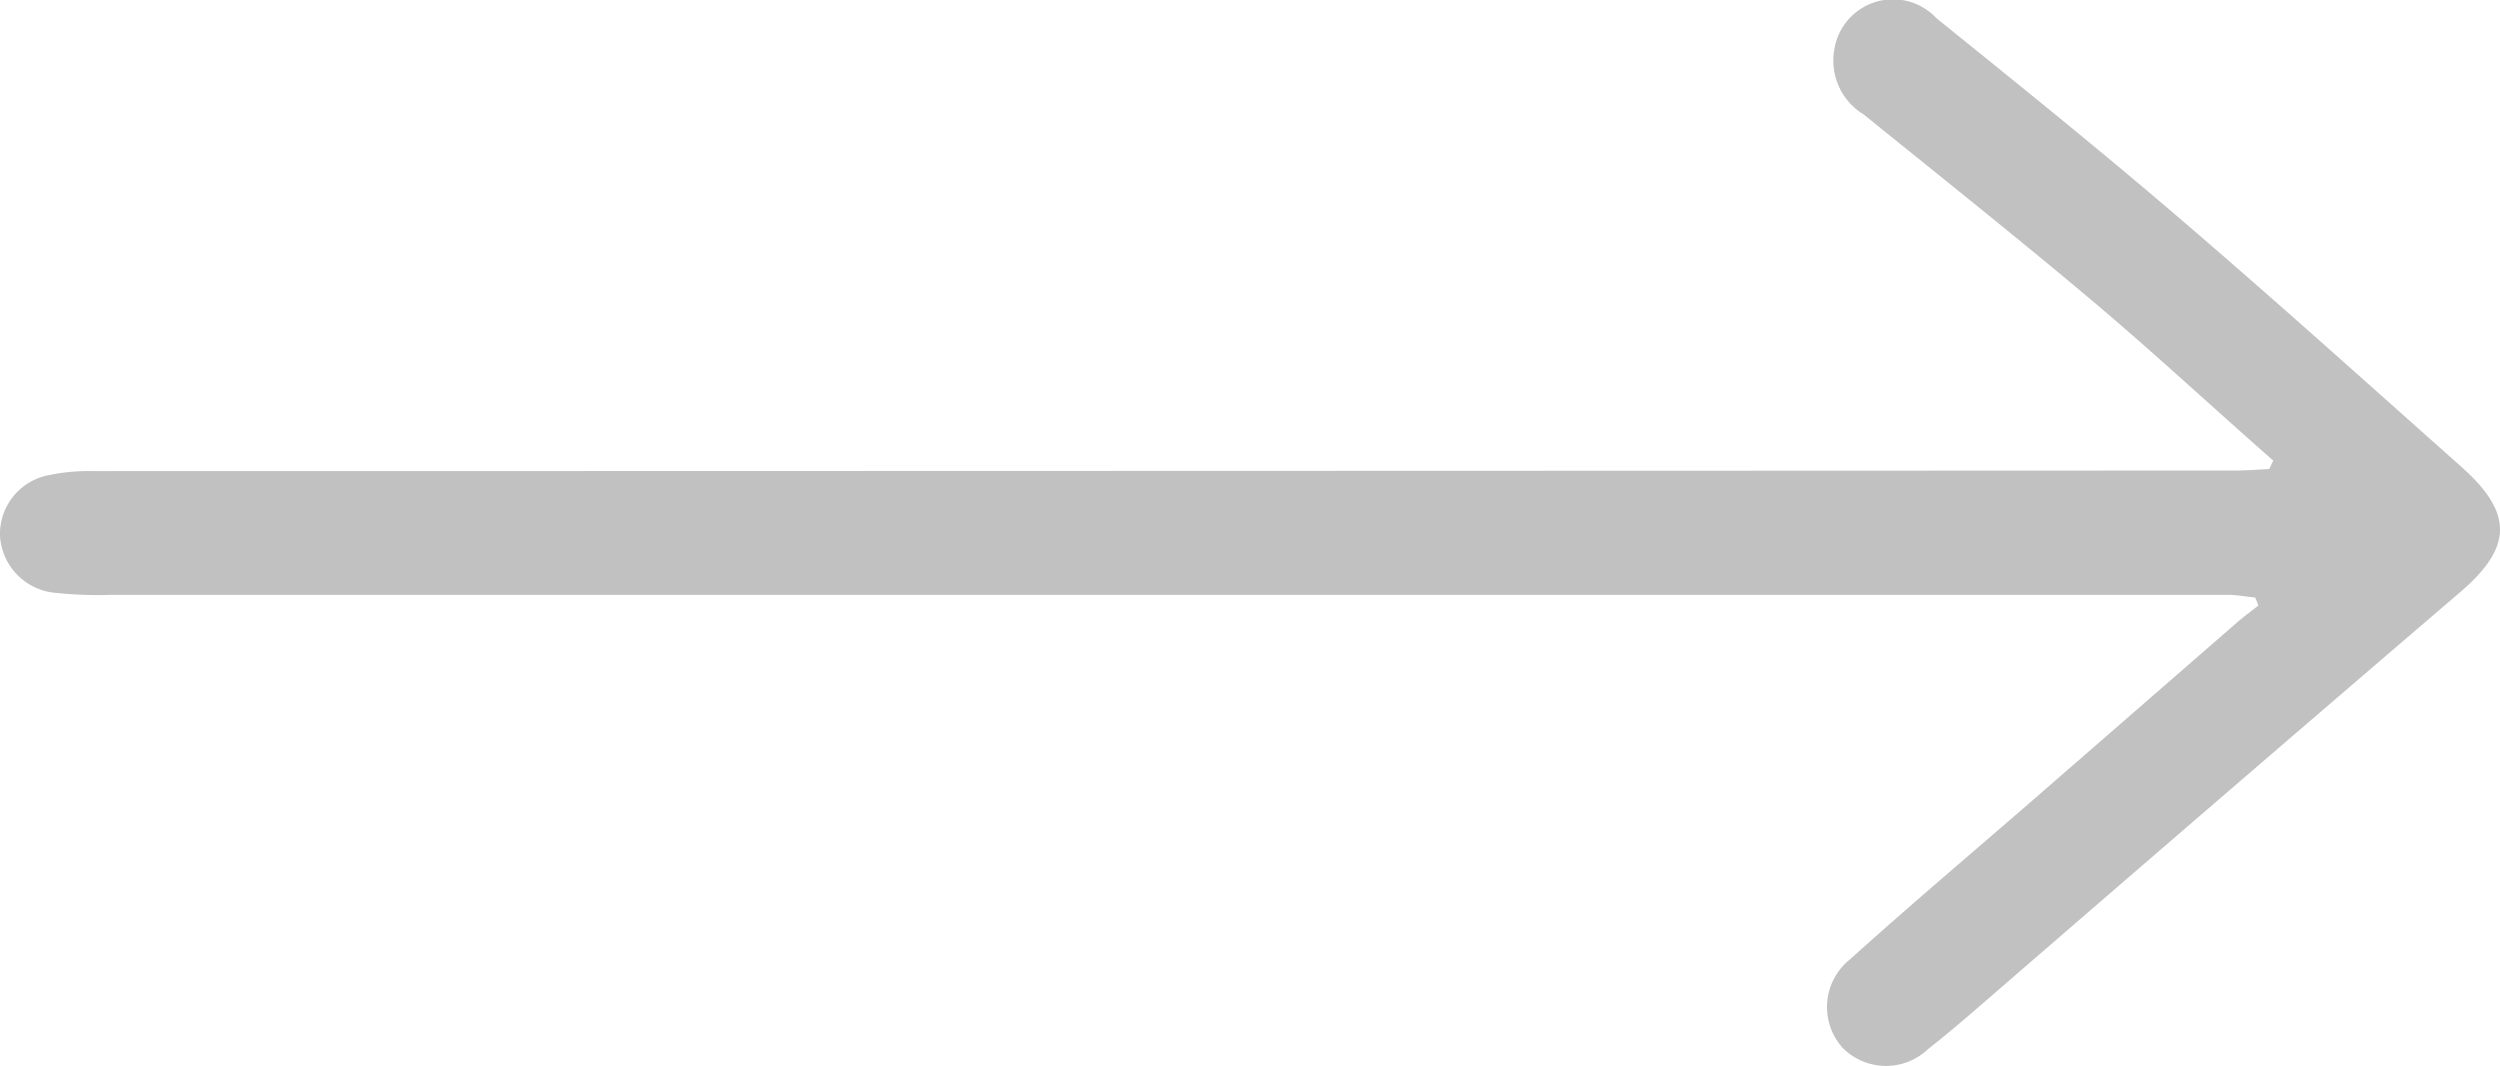
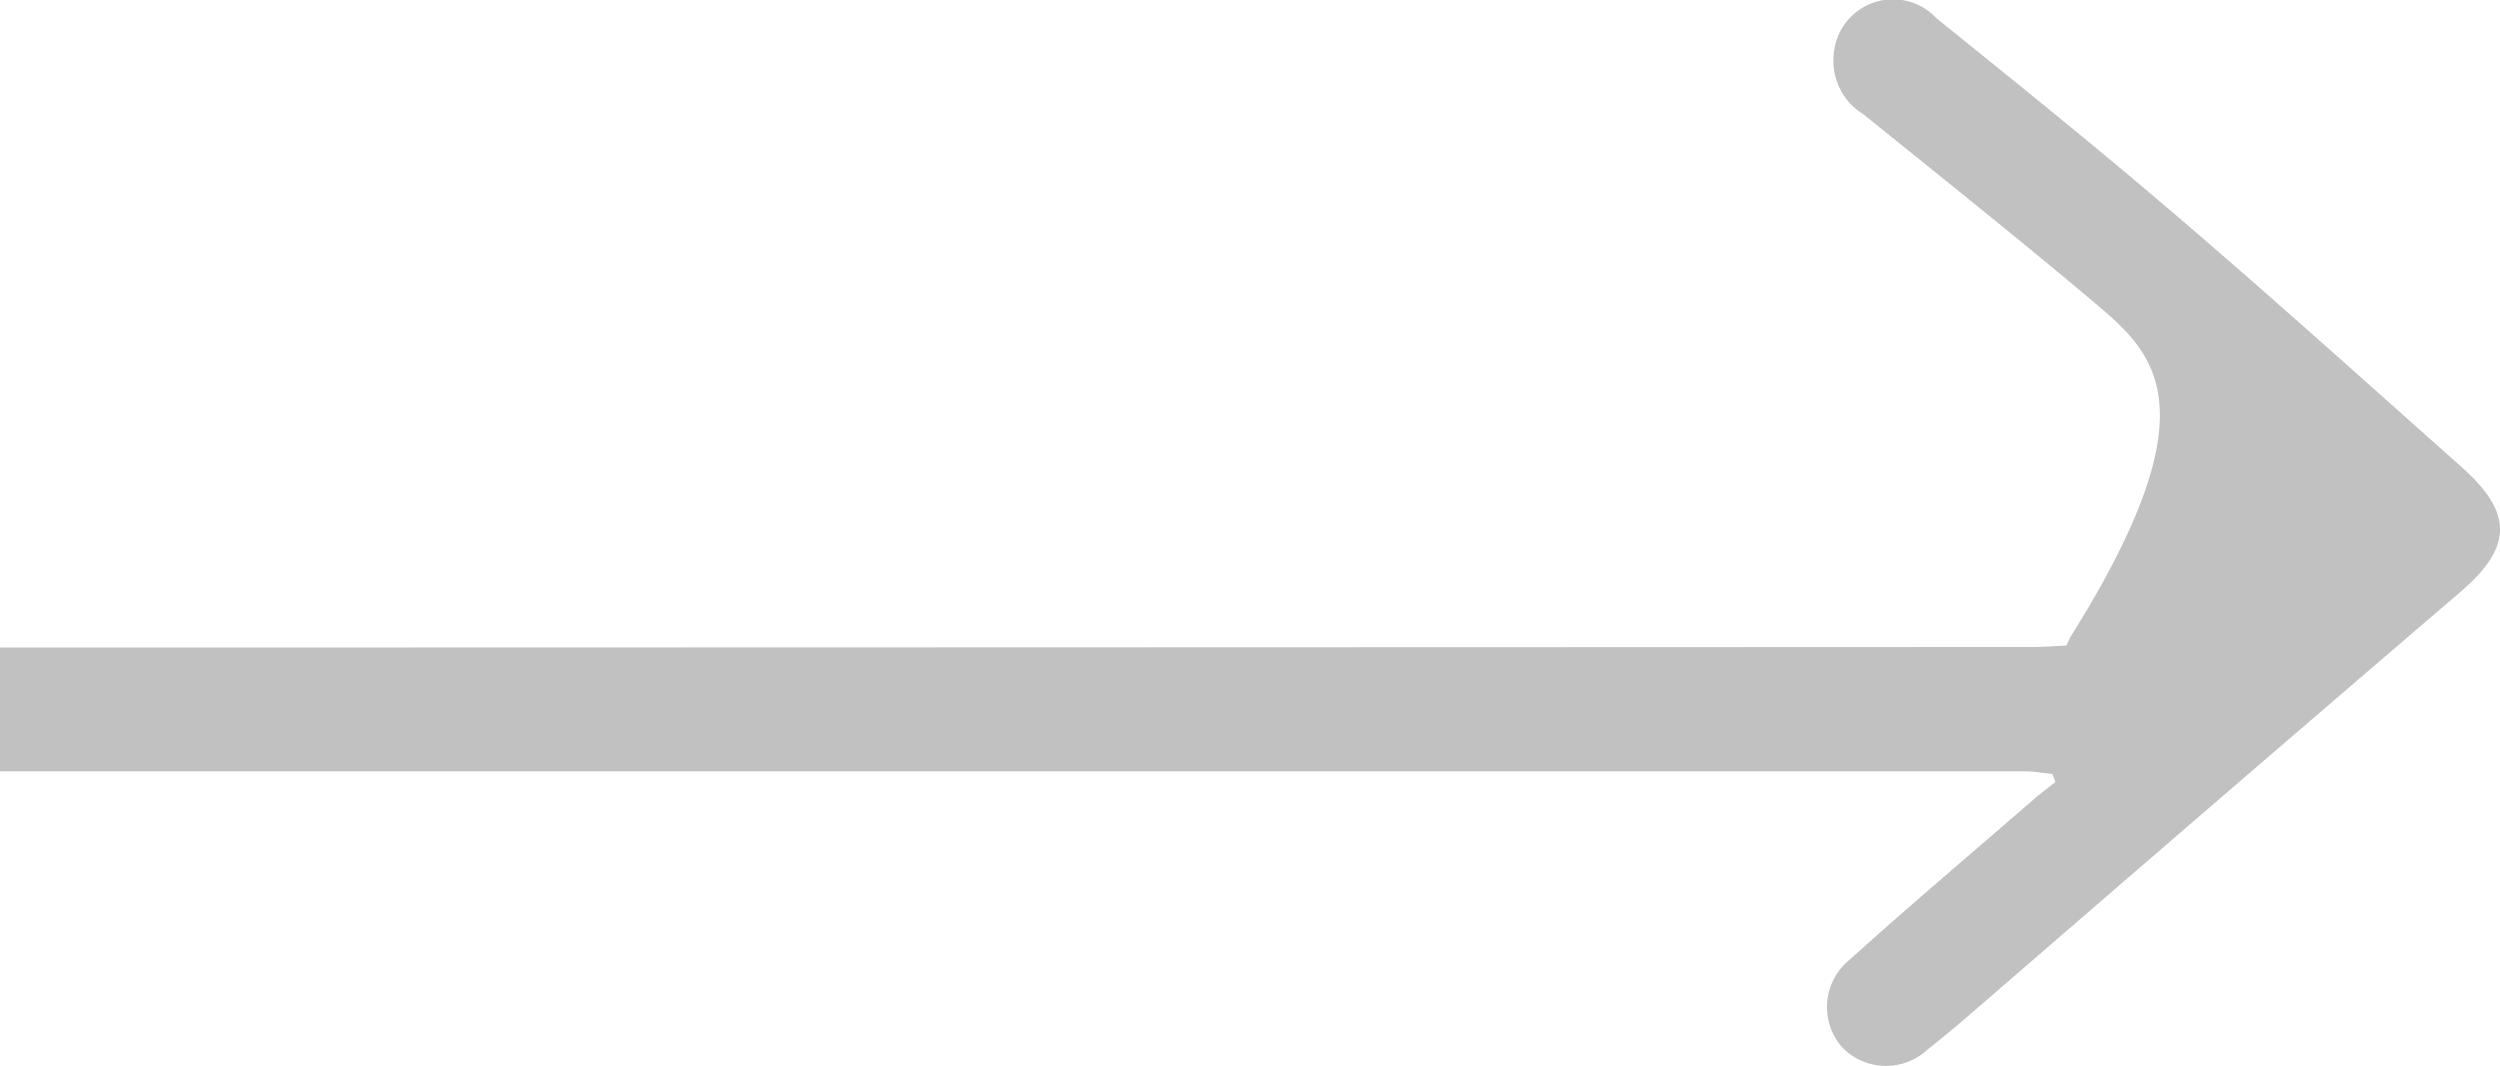
<svg xmlns="http://www.w3.org/2000/svg" width="34" height="14.497" viewBox="0 0 34 14.497">
-   <path id="Fill_1" data-name="Fill 1" d="M5.5,10.368c1.037.875,2.1,1.719,3.155,2.573a.855.855,0,0,1,.4.871.808.808,0,0,1-1.393.435c-1.117-.9-2.233-1.8-3.322-2.734C3.053,10.41,1.792,9.274.524,8.147c-.715-.636-.69-1.1.023-1.708Q3.78,3.67,7,.88c.257-.222.514-.444.781-.653A.83.83,0,0,1,8.942.248a.83.83,0,0,1-.1,1.2c-.825.744-1.674,1.46-2.512,2.188q-1.38,1.2-2.759,2.4c-.091.079-.19.151-.285.226l.043.109c.126.012.252.036.378.036l28.778,0a5.49,5.49,0,0,1,.785.03.826.826,0,0,1,.73.775.815.815,0,0,1-.668.824,2.658,2.658,0,0,1-.6.054c-6.542,0-22.6.005-29.146.008-.149,0-.3.013-.448.02l-.054.115C3.892,8.942,4.68,9.675,5.5,10.368Z" transform="translate(34 14.497) rotate(-180)" fill="#c1c1c1" />
+   <path id="Fill_1" data-name="Fill 1" d="M5.5,10.368c1.037.875,2.1,1.719,3.155,2.573a.855.855,0,0,1,.4.871.808.808,0,0,1-1.393.435c-1.117-.9-2.233-1.8-3.322-2.734C3.053,10.41,1.792,9.274.524,8.147c-.715-.636-.69-1.1.023-1.708Q3.78,3.67,7,.88c.257-.222.514-.444.781-.653A.83.83,0,0,1,8.942.248a.83.83,0,0,1-.1,1.2c-.825.744-1.674,1.46-2.512,2.188c-.091.079-.19.151-.285.226l.043.109c.126.012.252.036.378.036l28.778,0a5.49,5.49,0,0,1,.785.03.826.826,0,0,1,.73.775.815.815,0,0,1-.668.824,2.658,2.658,0,0,1-.6.054c-6.542,0-22.6.005-29.146.008-.149,0-.3.013-.448.02l-.054.115C3.892,8.942,4.68,9.675,5.5,10.368Z" transform="translate(34 14.497) rotate(-180)" fill="#c1c1c1" />
</svg>